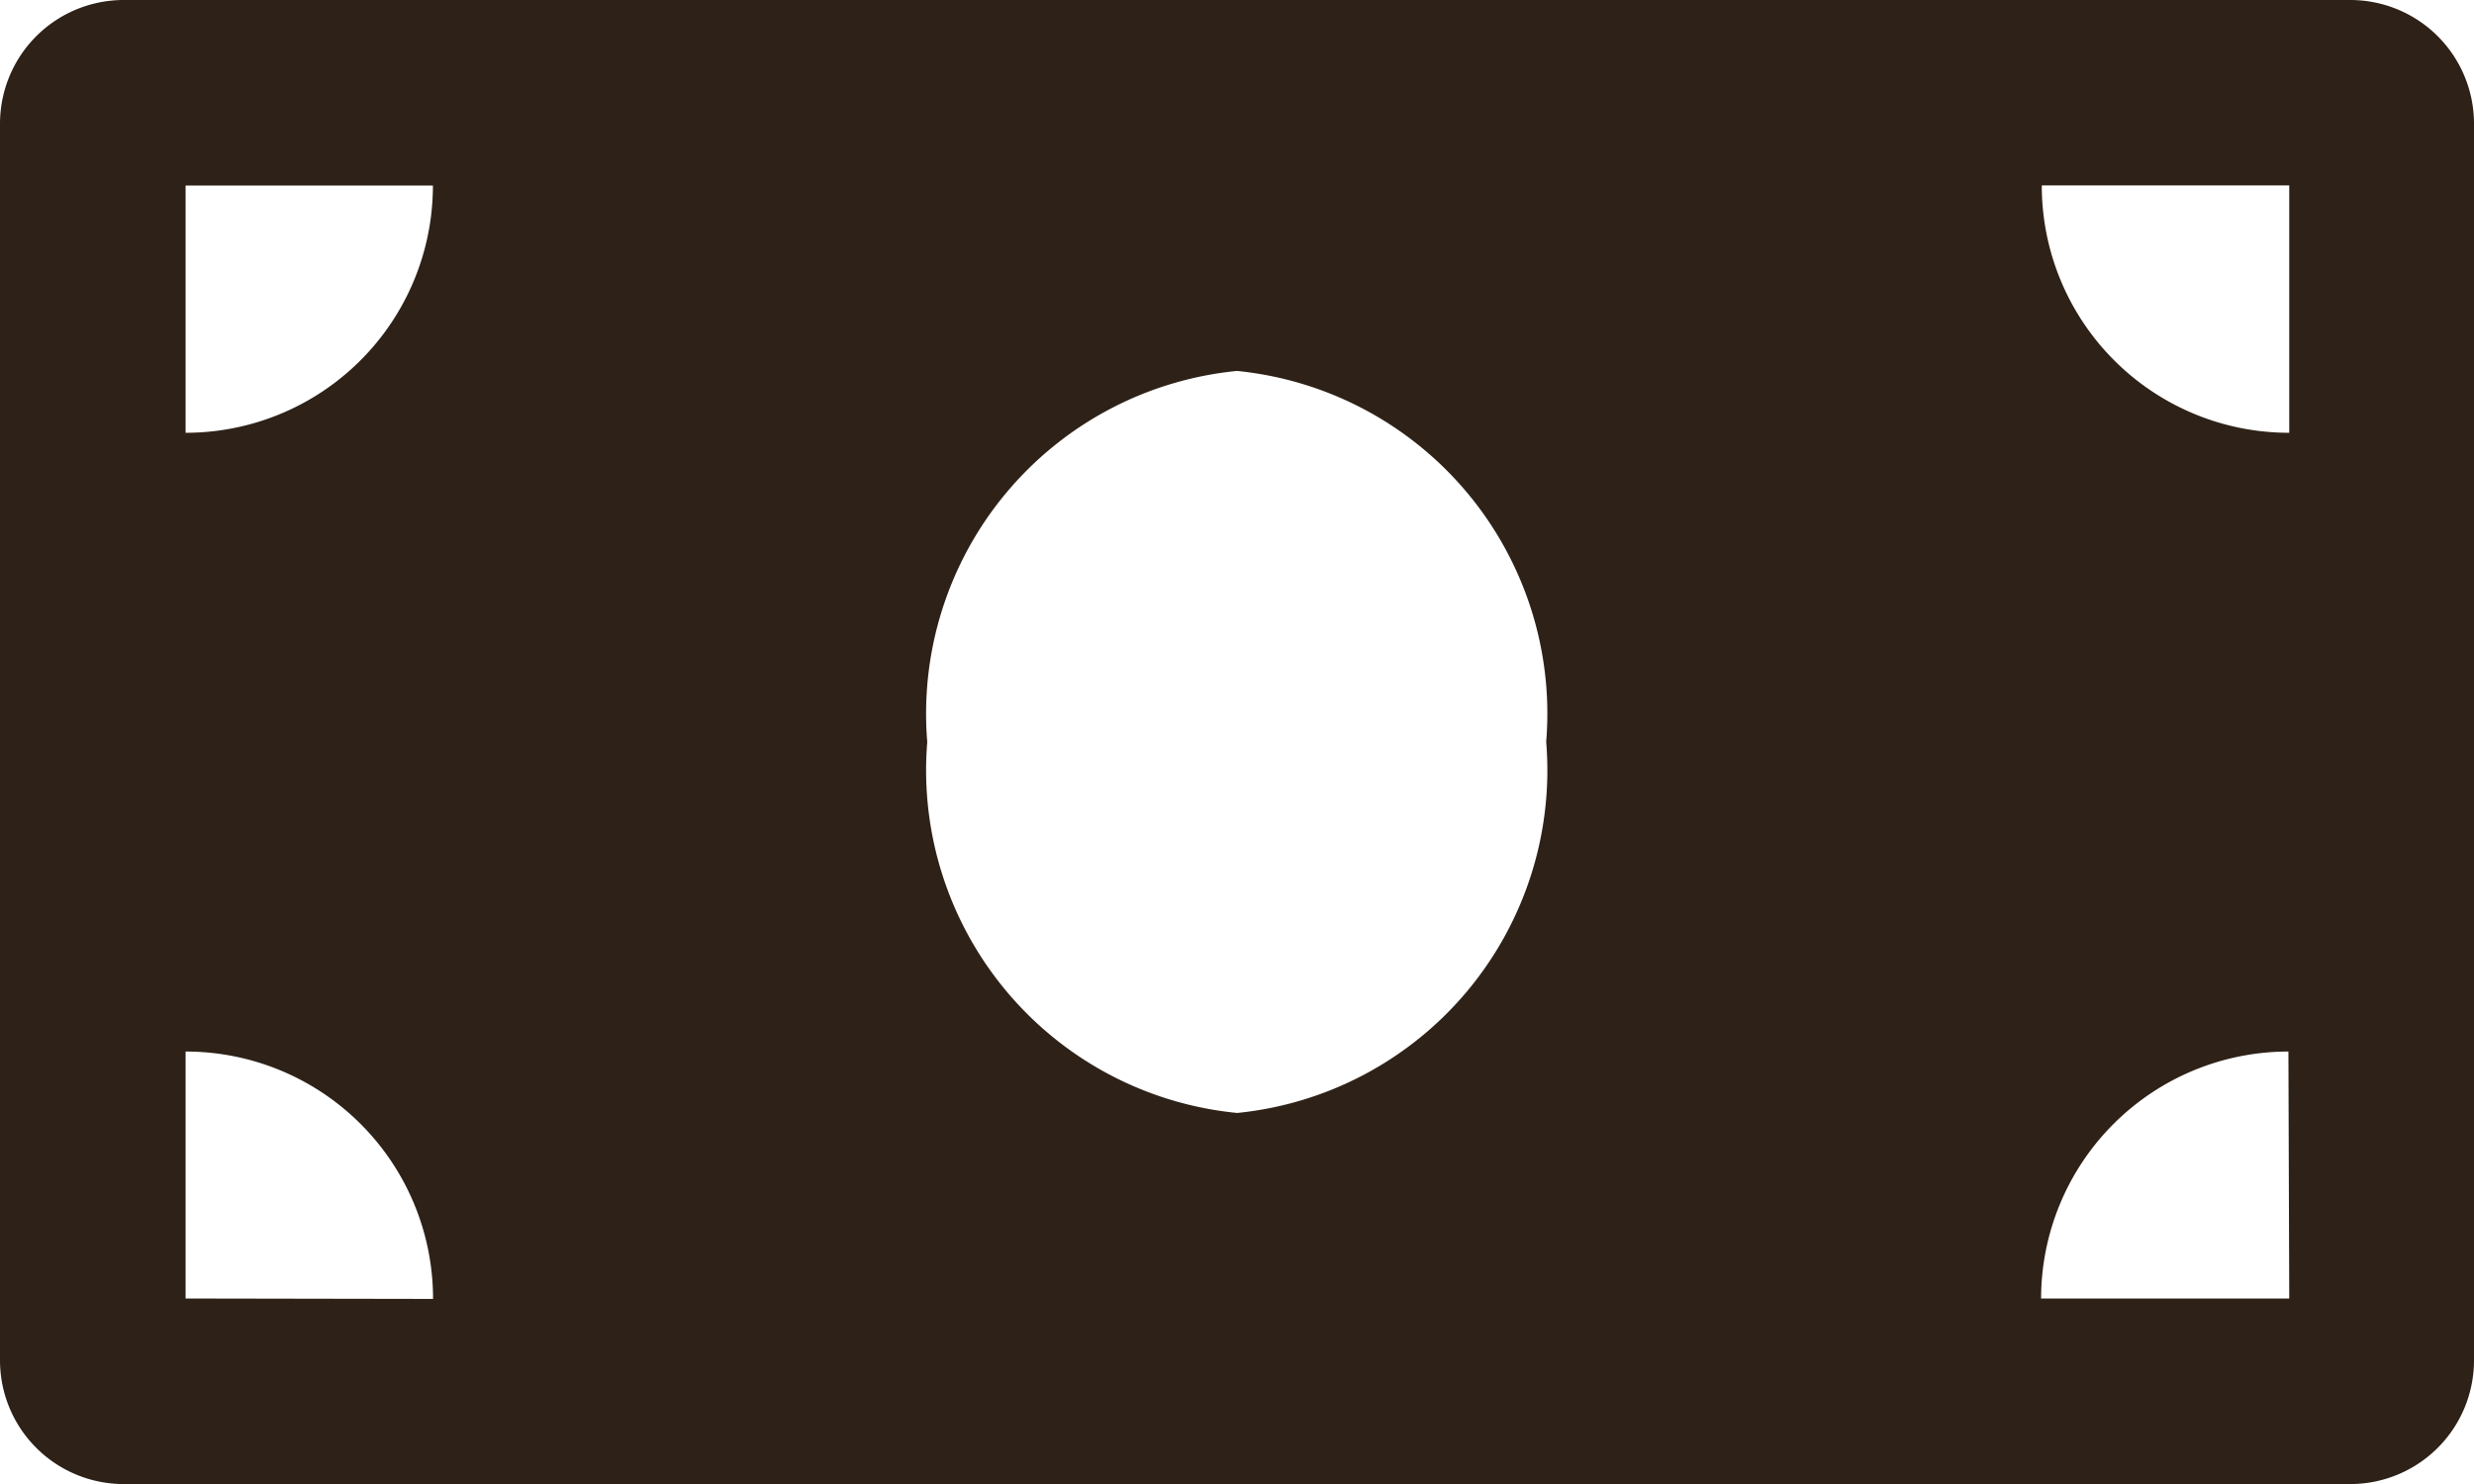
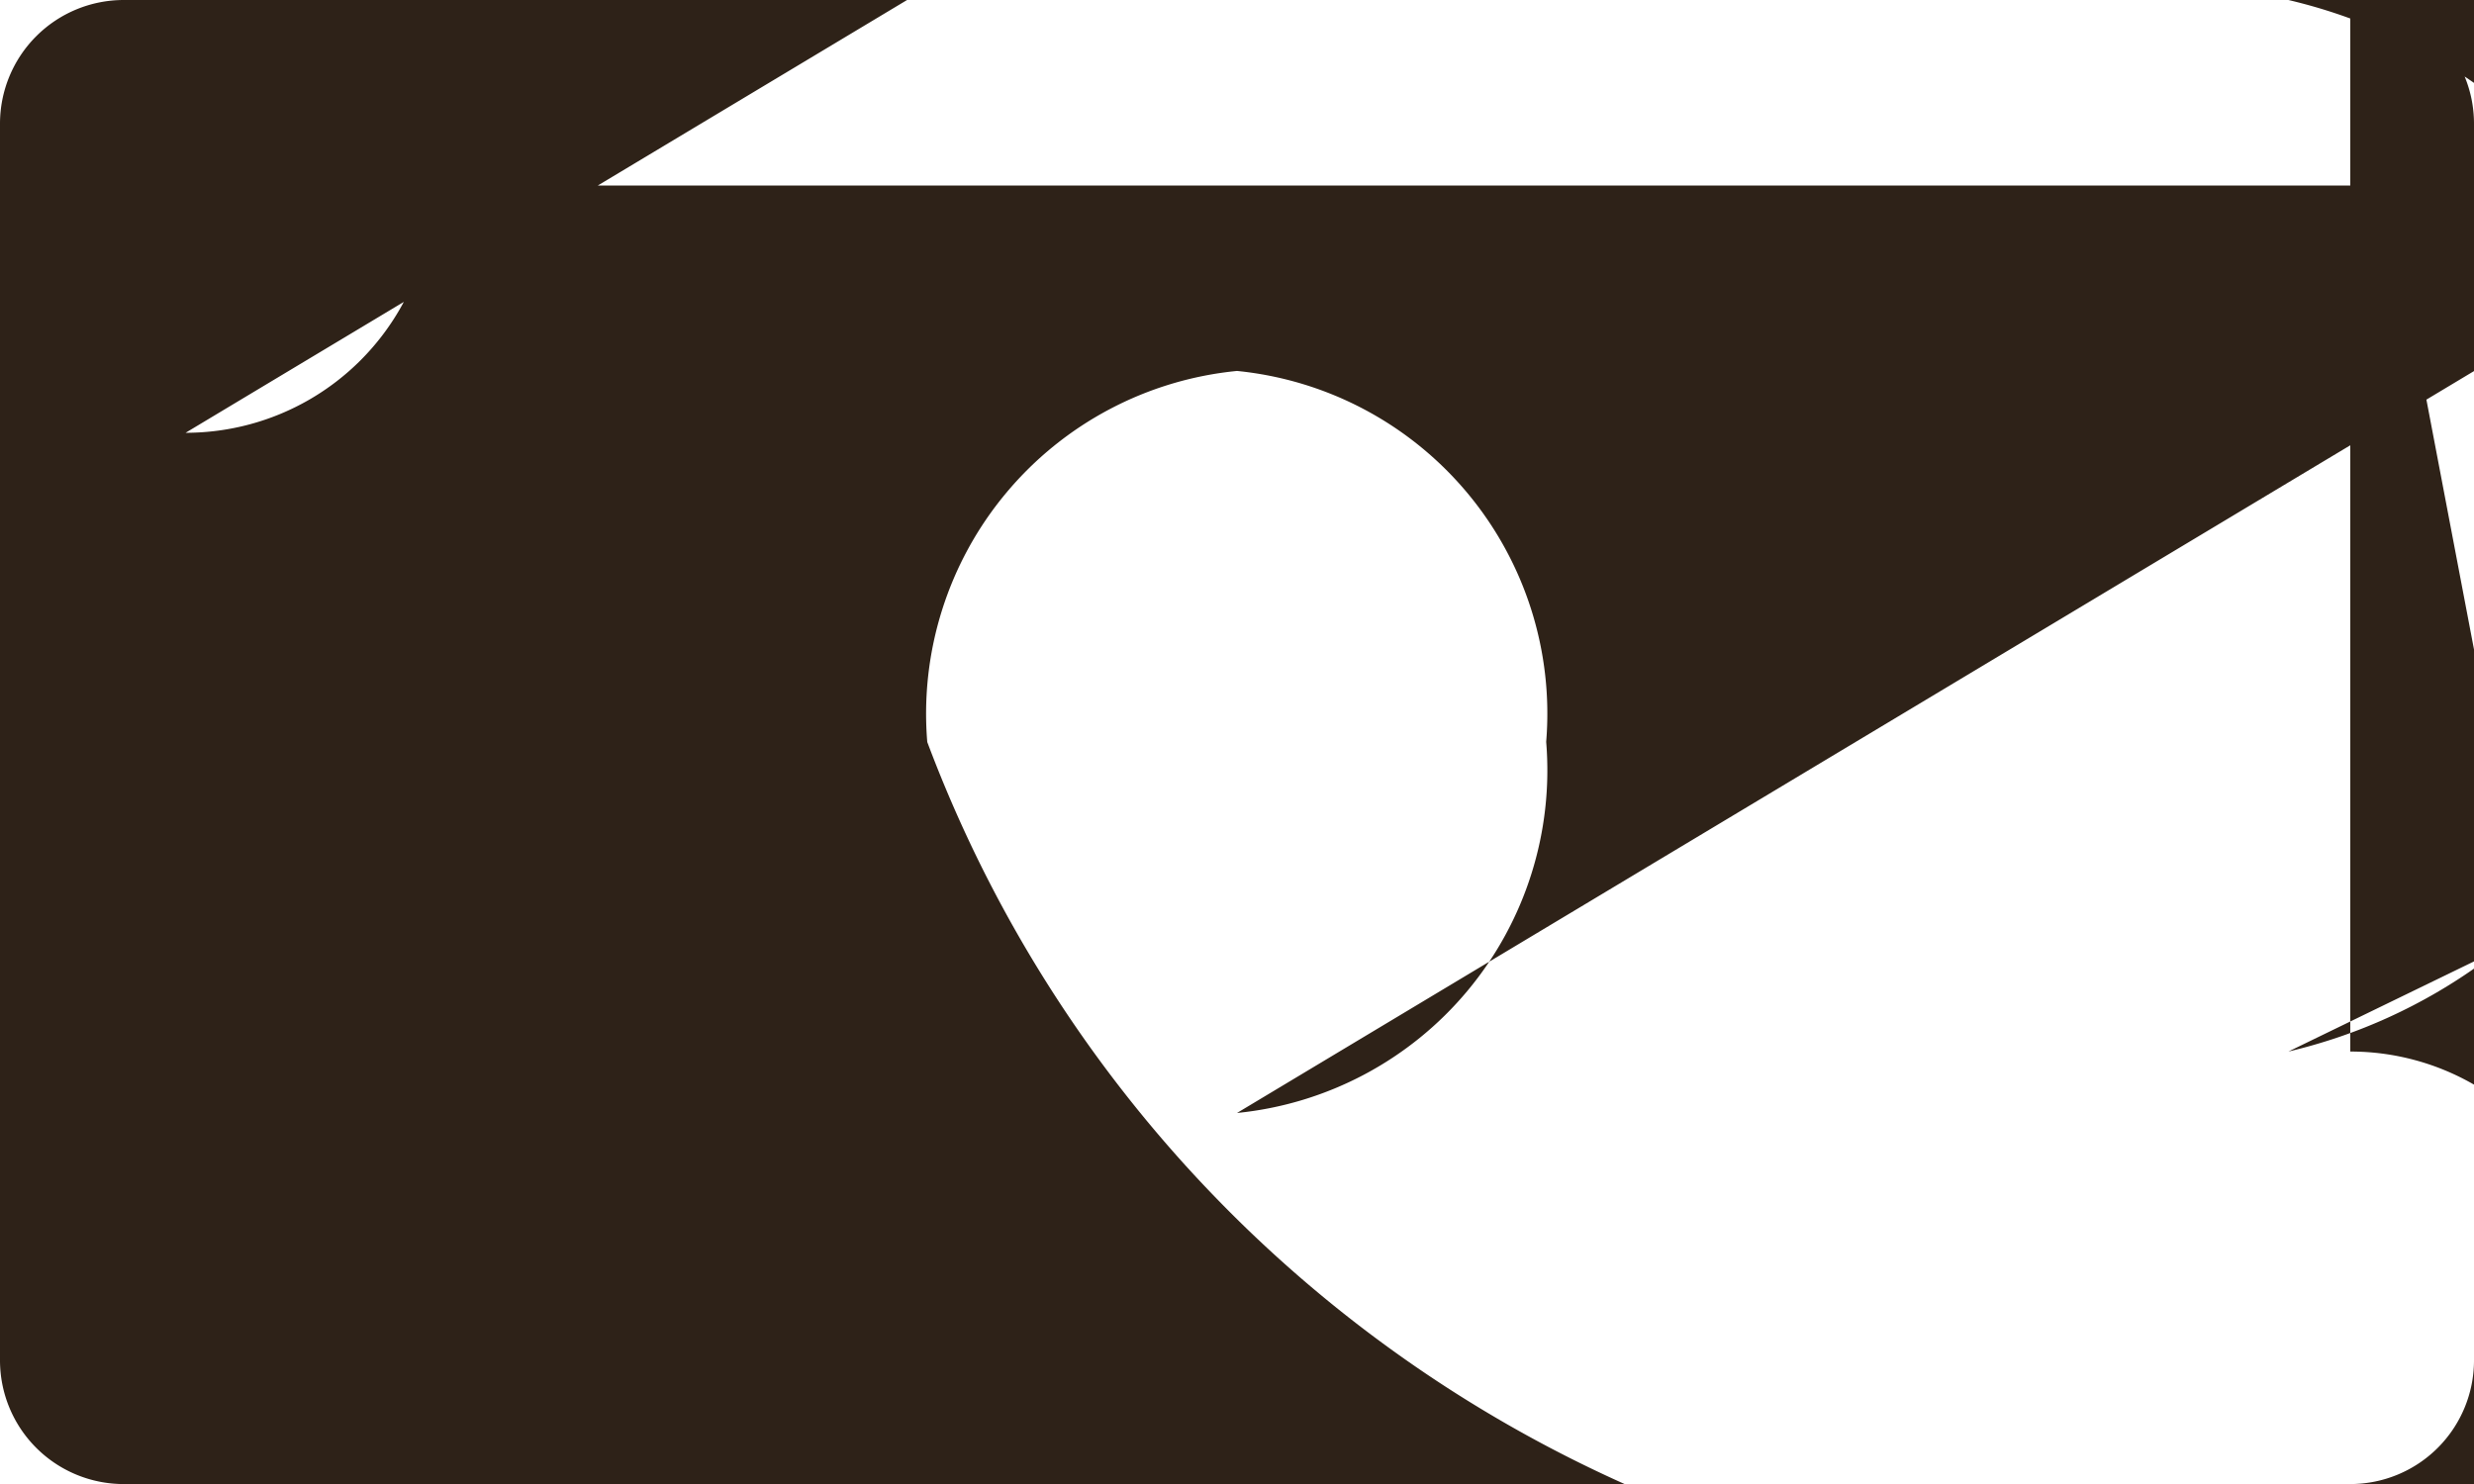
<svg xmlns="http://www.w3.org/2000/svg" width="17.876" height="10.726" viewBox="0 0 17.876 10.726">
-   <path id="Icon_awesome-money-bill" data-name="Icon awesome-money-bill" d="M16.982,4.5H.894A.894.894,0,0,0,0,5.394v8.938a.894.894,0,0,0,.894.894H16.982a.894.894,0,0,0,.894-.894V5.394A.894.894,0,0,0,16.982,4.5ZM1.341,13.885V12.1a1.787,1.787,0,0,1,1.788,1.788Zm0-6.257V5.841H3.128A1.787,1.787,0,0,1,1.341,7.628Zm7.6,4.916A2.489,2.489,0,0,1,6.7,9.863,2.489,2.489,0,0,1,8.938,7.181a2.489,2.489,0,0,1,2.234,2.681A2.489,2.489,0,0,1,8.938,12.544Zm7.6,1.341H14.748A1.787,1.787,0,0,1,16.535,12.1Zm0-6.257a1.787,1.787,0,0,1-1.788-1.788h1.788Z" transform="translate(0 -4.5)" fill="#2e2218" />
+   <path id="Icon_awesome-money-bill" data-name="Icon awesome-money-bill" d="M16.982,4.5H.894A.894.894,0,0,0,0,5.394v8.938a.894.894,0,0,0,.894.894H16.982a.894.894,0,0,0,.894-.894V5.394A.894.894,0,0,0,16.982,4.5ZV12.1a1.787,1.787,0,0,1,1.788,1.788Zm0-6.257V5.841H3.128A1.787,1.787,0,0,1,1.341,7.628Zm7.6,4.916A2.489,2.489,0,0,1,6.7,9.863,2.489,2.489,0,0,1,8.938,7.181a2.489,2.489,0,0,1,2.234,2.681A2.489,2.489,0,0,1,8.938,12.544Zm7.6,1.341H14.748A1.787,1.787,0,0,1,16.535,12.1Zm0-6.257a1.787,1.787,0,0,1-1.788-1.788h1.788Z" transform="translate(0 -4.5)" fill="#2e2218" />
</svg>